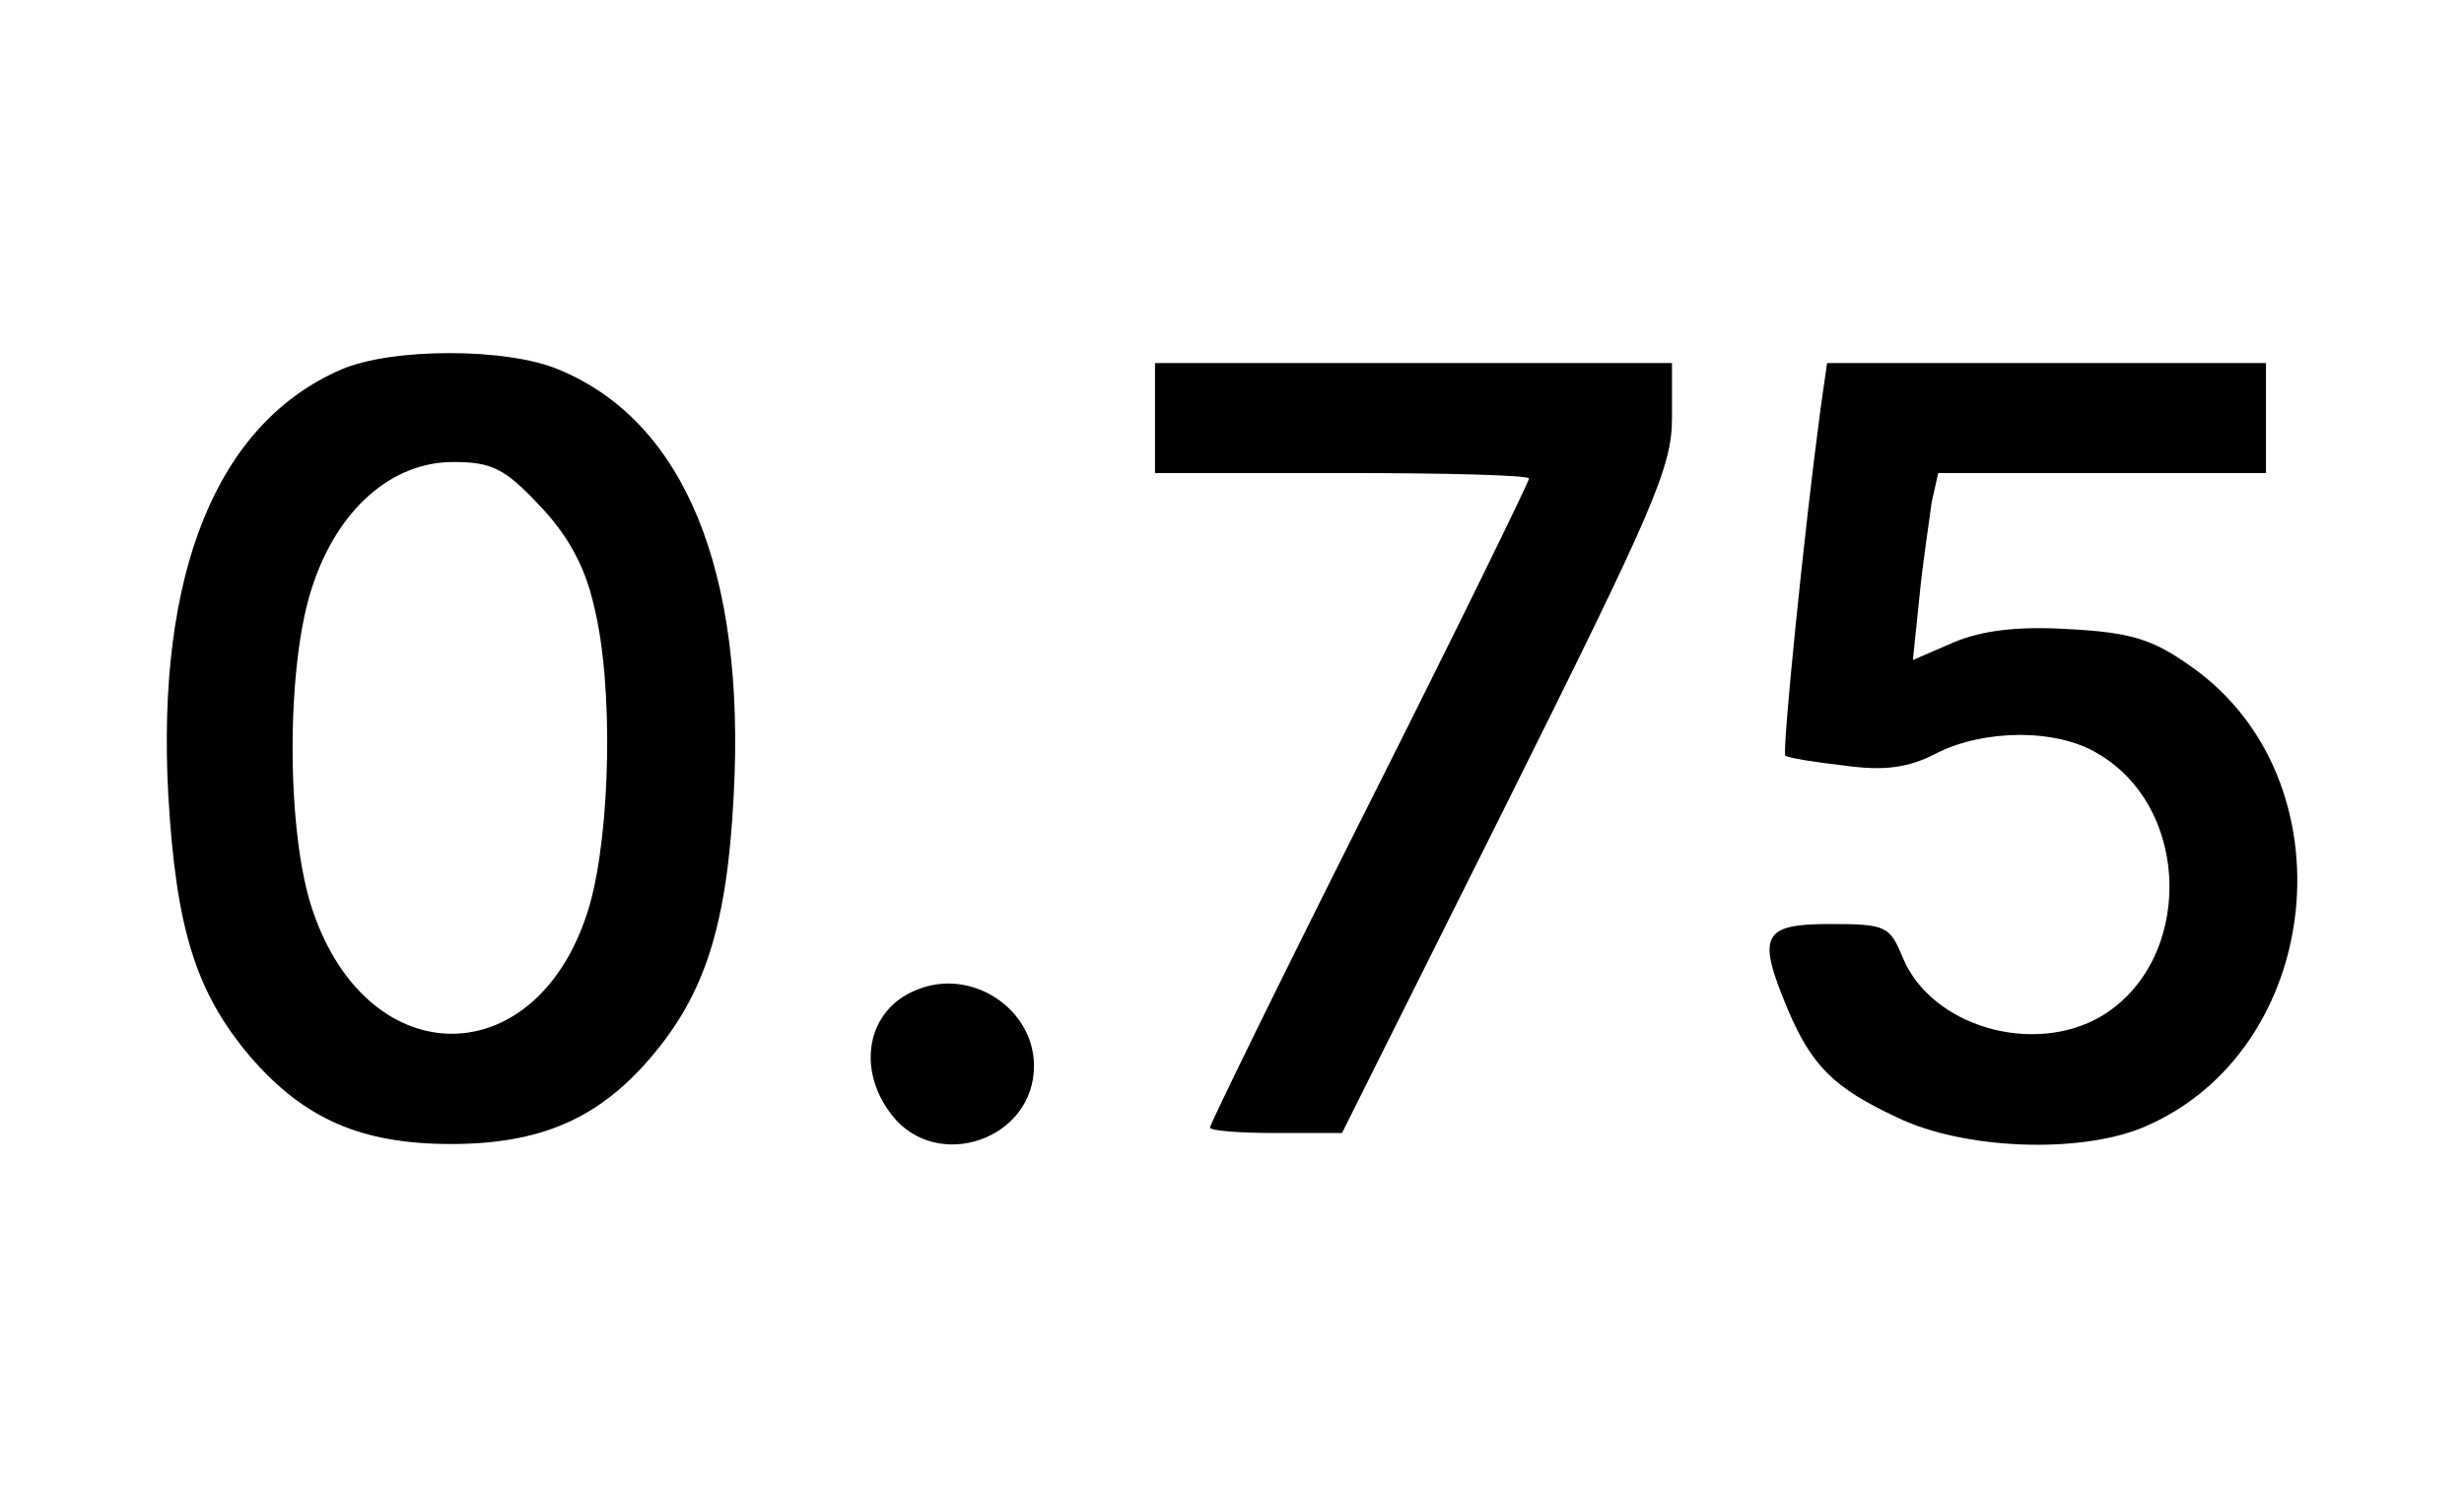
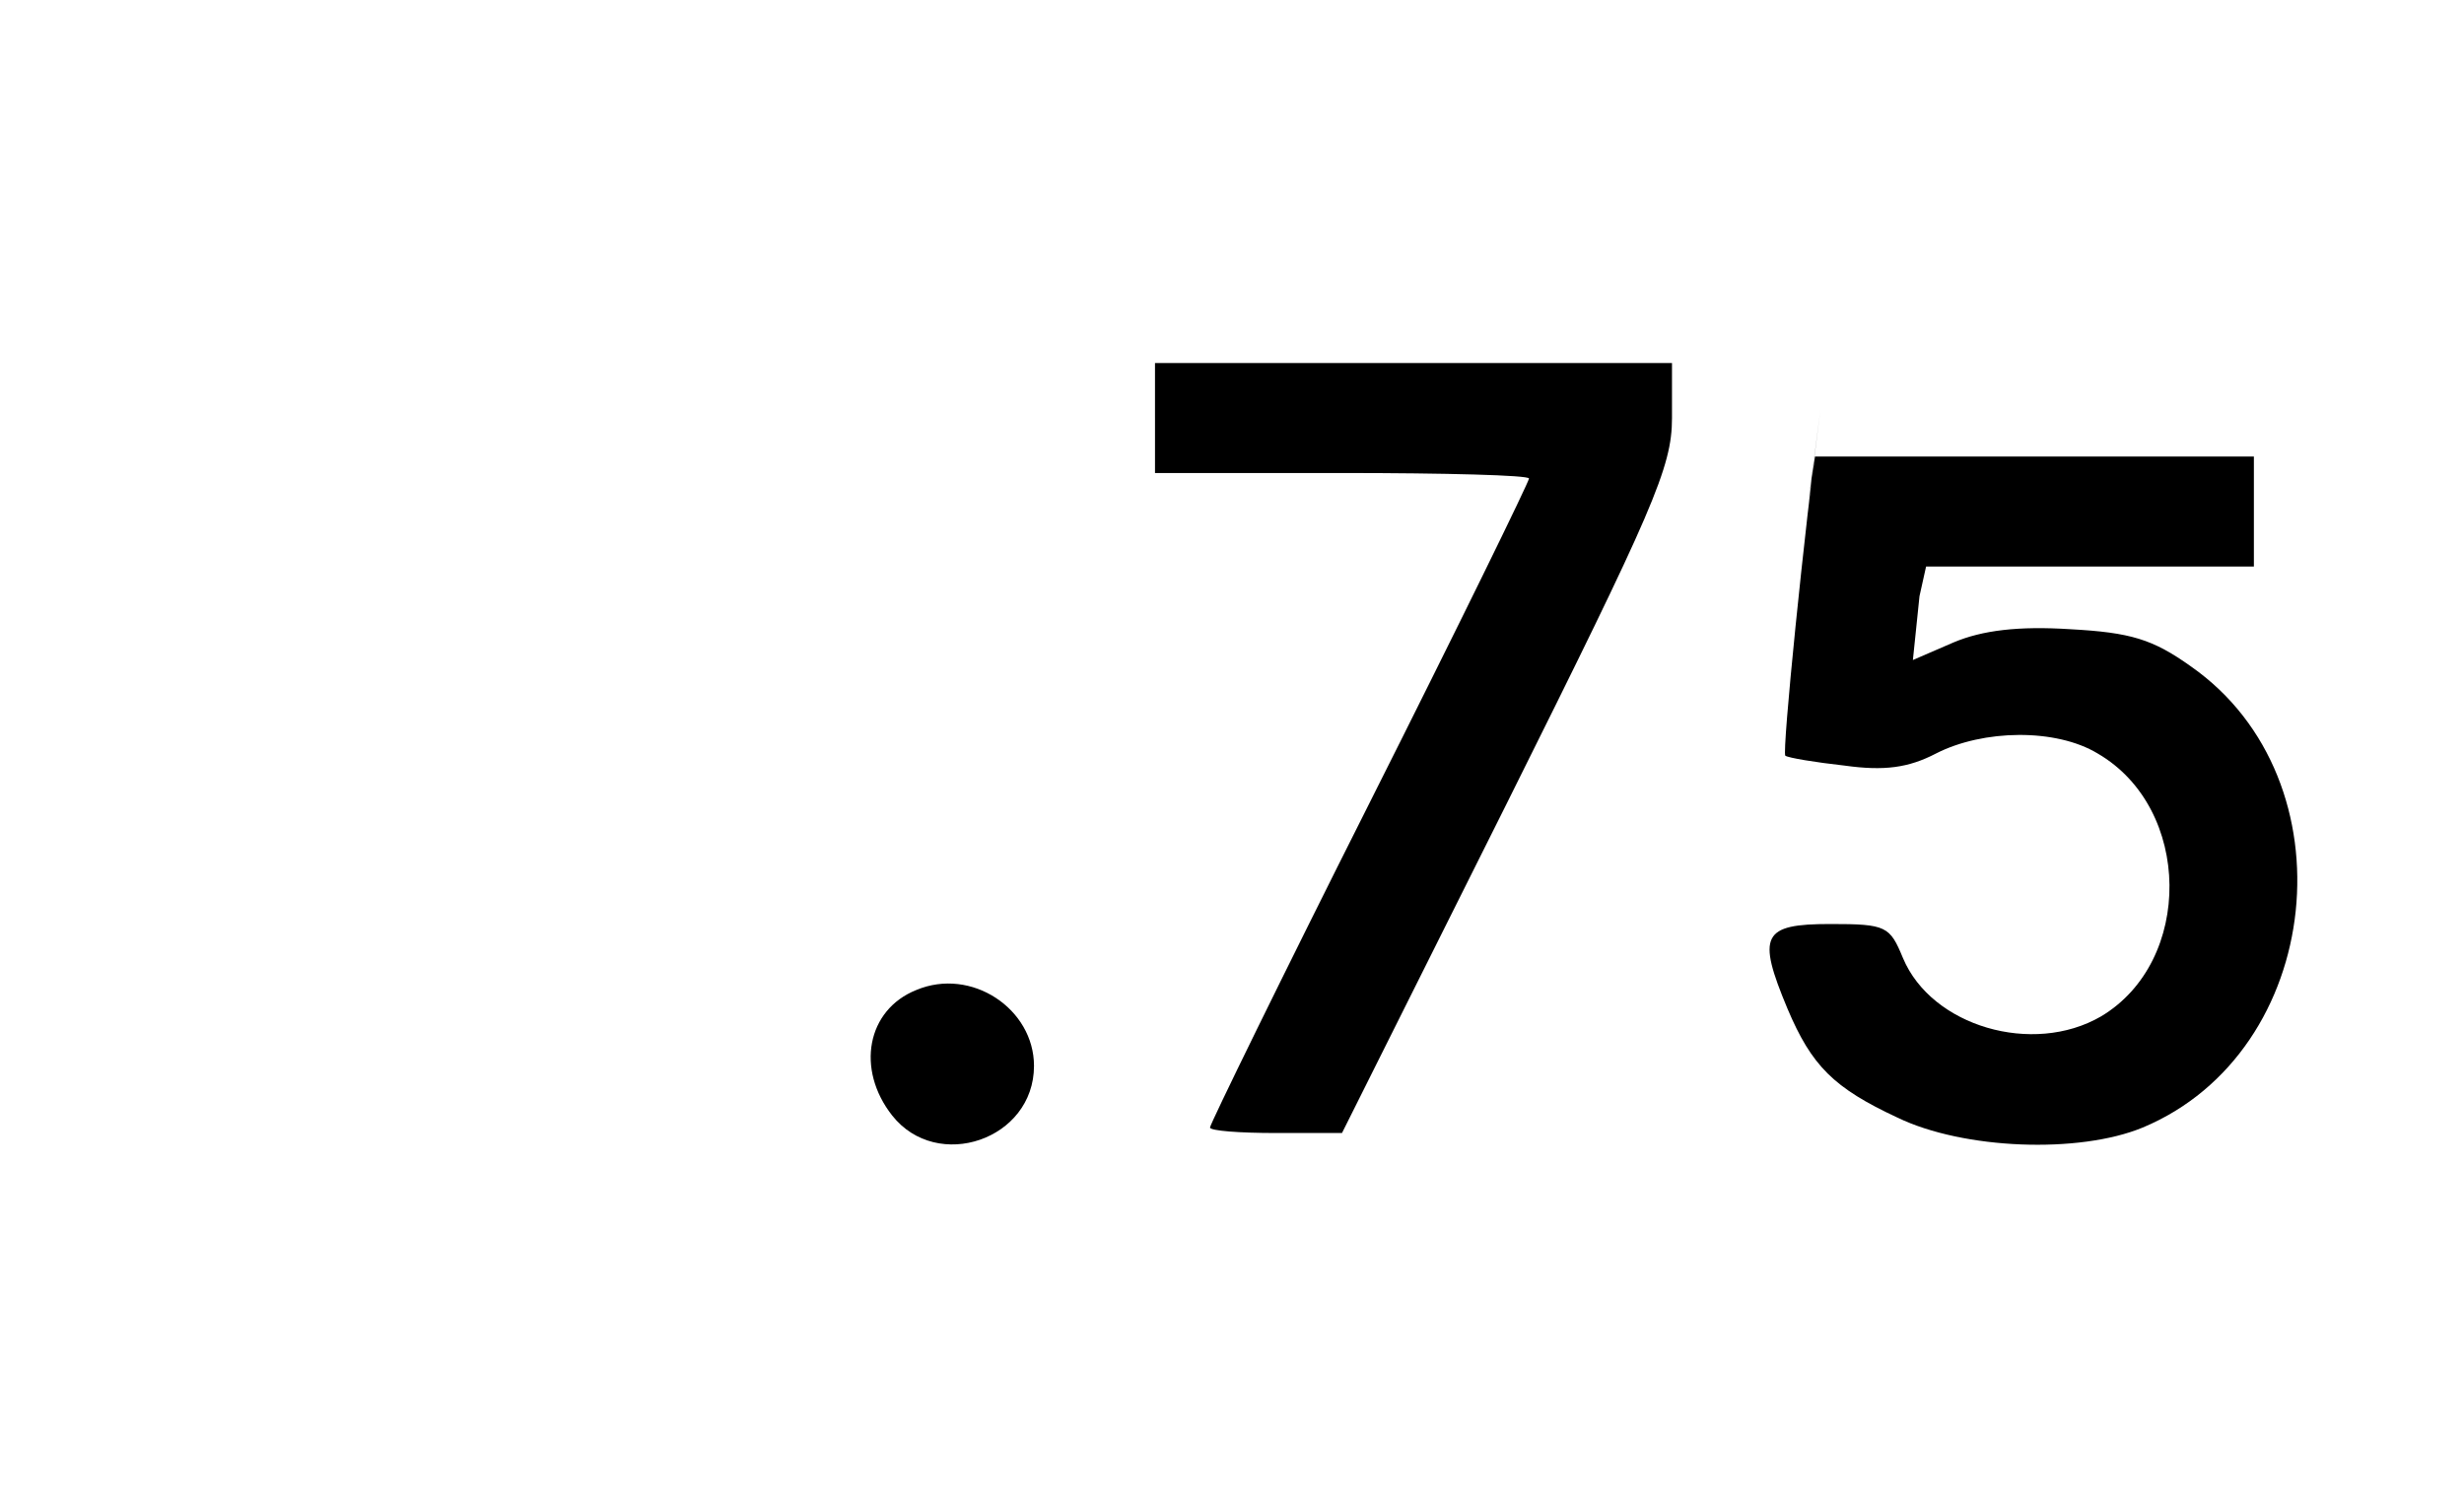
<svg xmlns="http://www.w3.org/2000/svg" version="1.0" width="224" height="137" viewBox="0 0 224 137" preserveAspectRatio="xMidYMid meet">
  <g transform="translate(0,137) scale(0.1,-0.1)" fill="#000000" stroke="none">
-     <path d="M310 1034 c-113 -49 -168 -185 -157 -387 7 -121 25 -179 74 -237 49 -57 101 -80 183 -80 81 0 134 23 181 78 50 58 70 121 76 239 11 204 -45 340 -159 387 -47 20 -152 20 -198 0z m180 -123 c26 -27 42 -56 50 -92 18 -72 15 -205 -4 -272 -45 -154 -201 -156 -252 -4 -24 71 -24 223 0 294 23 70 72 113 128 113 35 0 47 -6 78 -39z" />
    <path d="M1050 990 l0 -50 170 0 c94 0 170 -2 170 -5 0 -3 -65 -136 -145 -295 -80 -159 -145 -292 -145 -295 0 -3 27 -5 60 -5 l60 0 150 300 c133 267 150 305 150 350 l0 50 -235 0 -235 0 0 -50z" />
-     <path d="M1655 998 c-15 -112 -35 -311 -32 -315 3 -2 27 -6 54 -9 36 -5 58 -2 83 11 43 22 109 23 147 0 86 -50 87 -189 3 -239 -62 -36 -154 -9 -180 53 -12 29 -15 31 -66 31 -62 0 -67 -10 -39 -77 22 -52 42 -72 100 -99 60 -29 165 -33 223 -9 165 69 191 316 44 419 -35 25 -55 31 -110 34 -47 3 -80 -1 -106 -12 l-37 -16 6 58 c3 31 9 69 11 85 l6 27 149 0 149 0 0 50 0 50 -199 0 -200 0 -6 -42z" />
+     <path d="M1655 998 c-15 -112 -35 -311 -32 -315 3 -2 27 -6 54 -9 36 -5 58 -2 83 11 43 22 109 23 147 0 86 -50 87 -189 3 -239 -62 -36 -154 -9 -180 53 -12 29 -15 31 -66 31 -62 0 -67 -10 -39 -77 22 -52 42 -72 100 -99 60 -29 165 -33 223 -9 165 69 191 316 44 419 -35 25 -55 31 -110 34 -47 3 -80 -1 -106 -12 l-37 -16 6 58 l6 27 149 0 149 0 0 50 0 50 -199 0 -200 0 -6 -42z" />
    <path d="M833 470 c-45 -18 -55 -72 -22 -114 41 -52 129 -22 129 45 0 52 -57 90 -107 69z" />
  </g>
</svg>